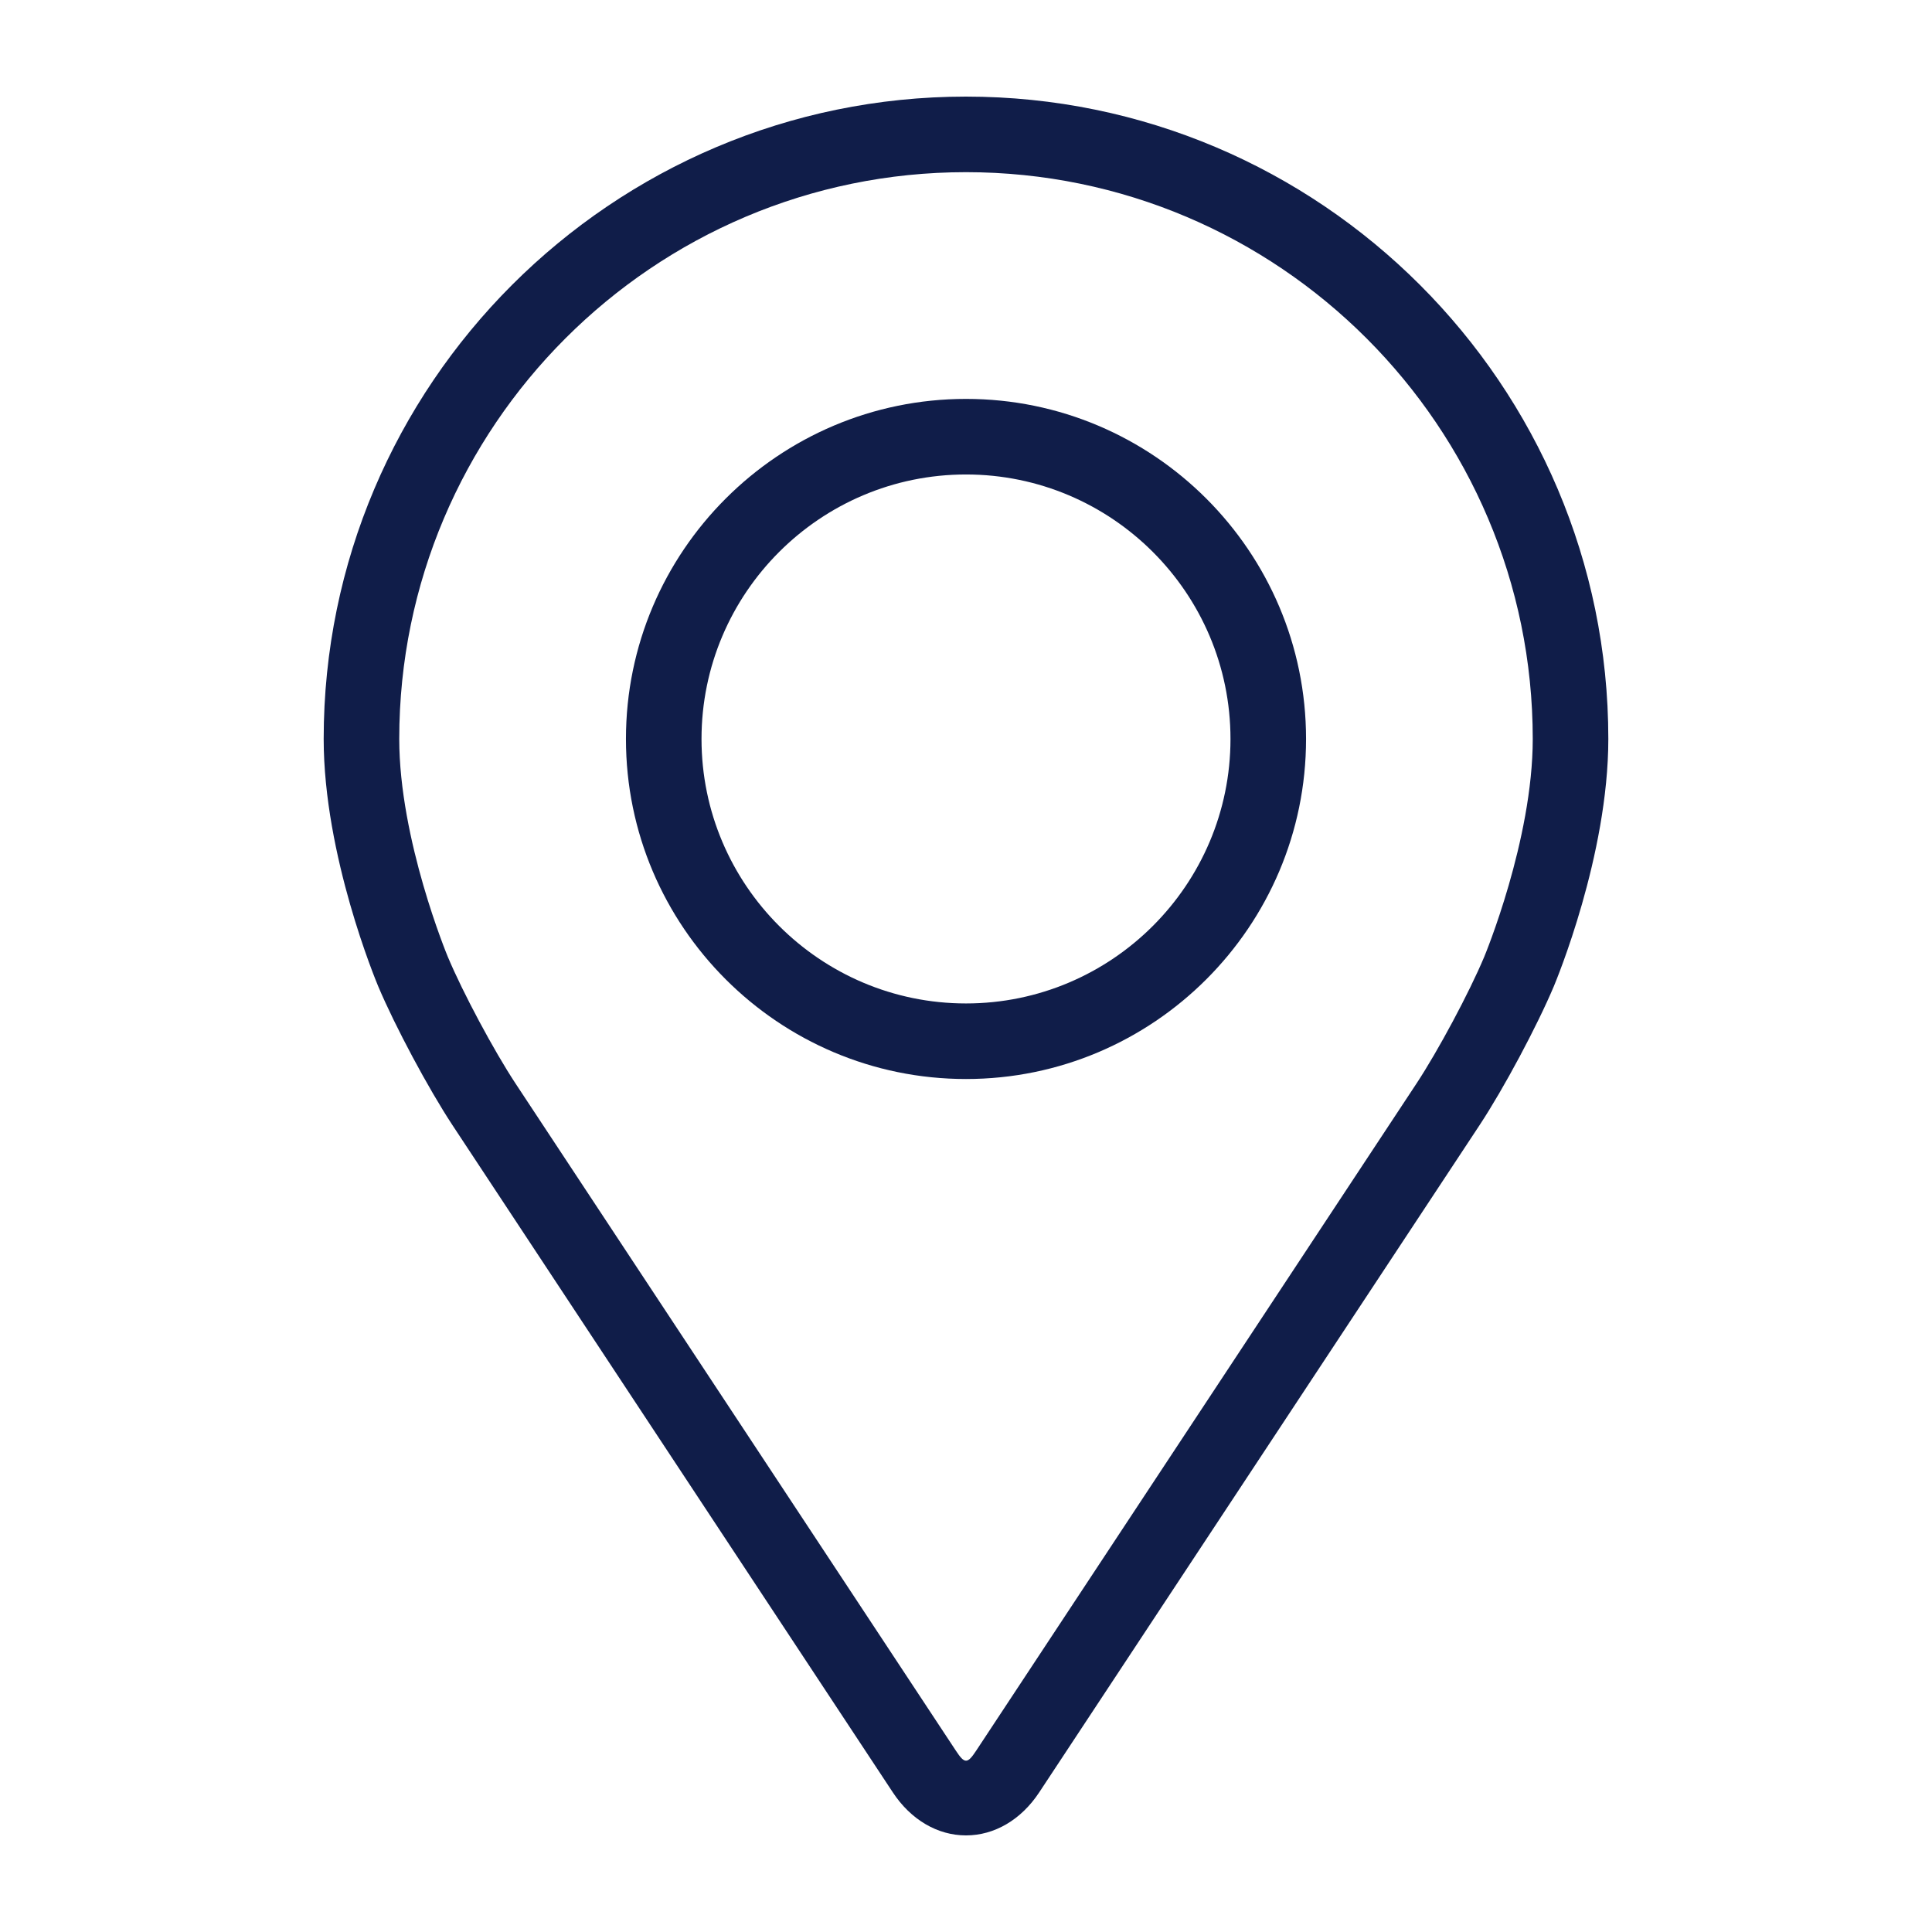
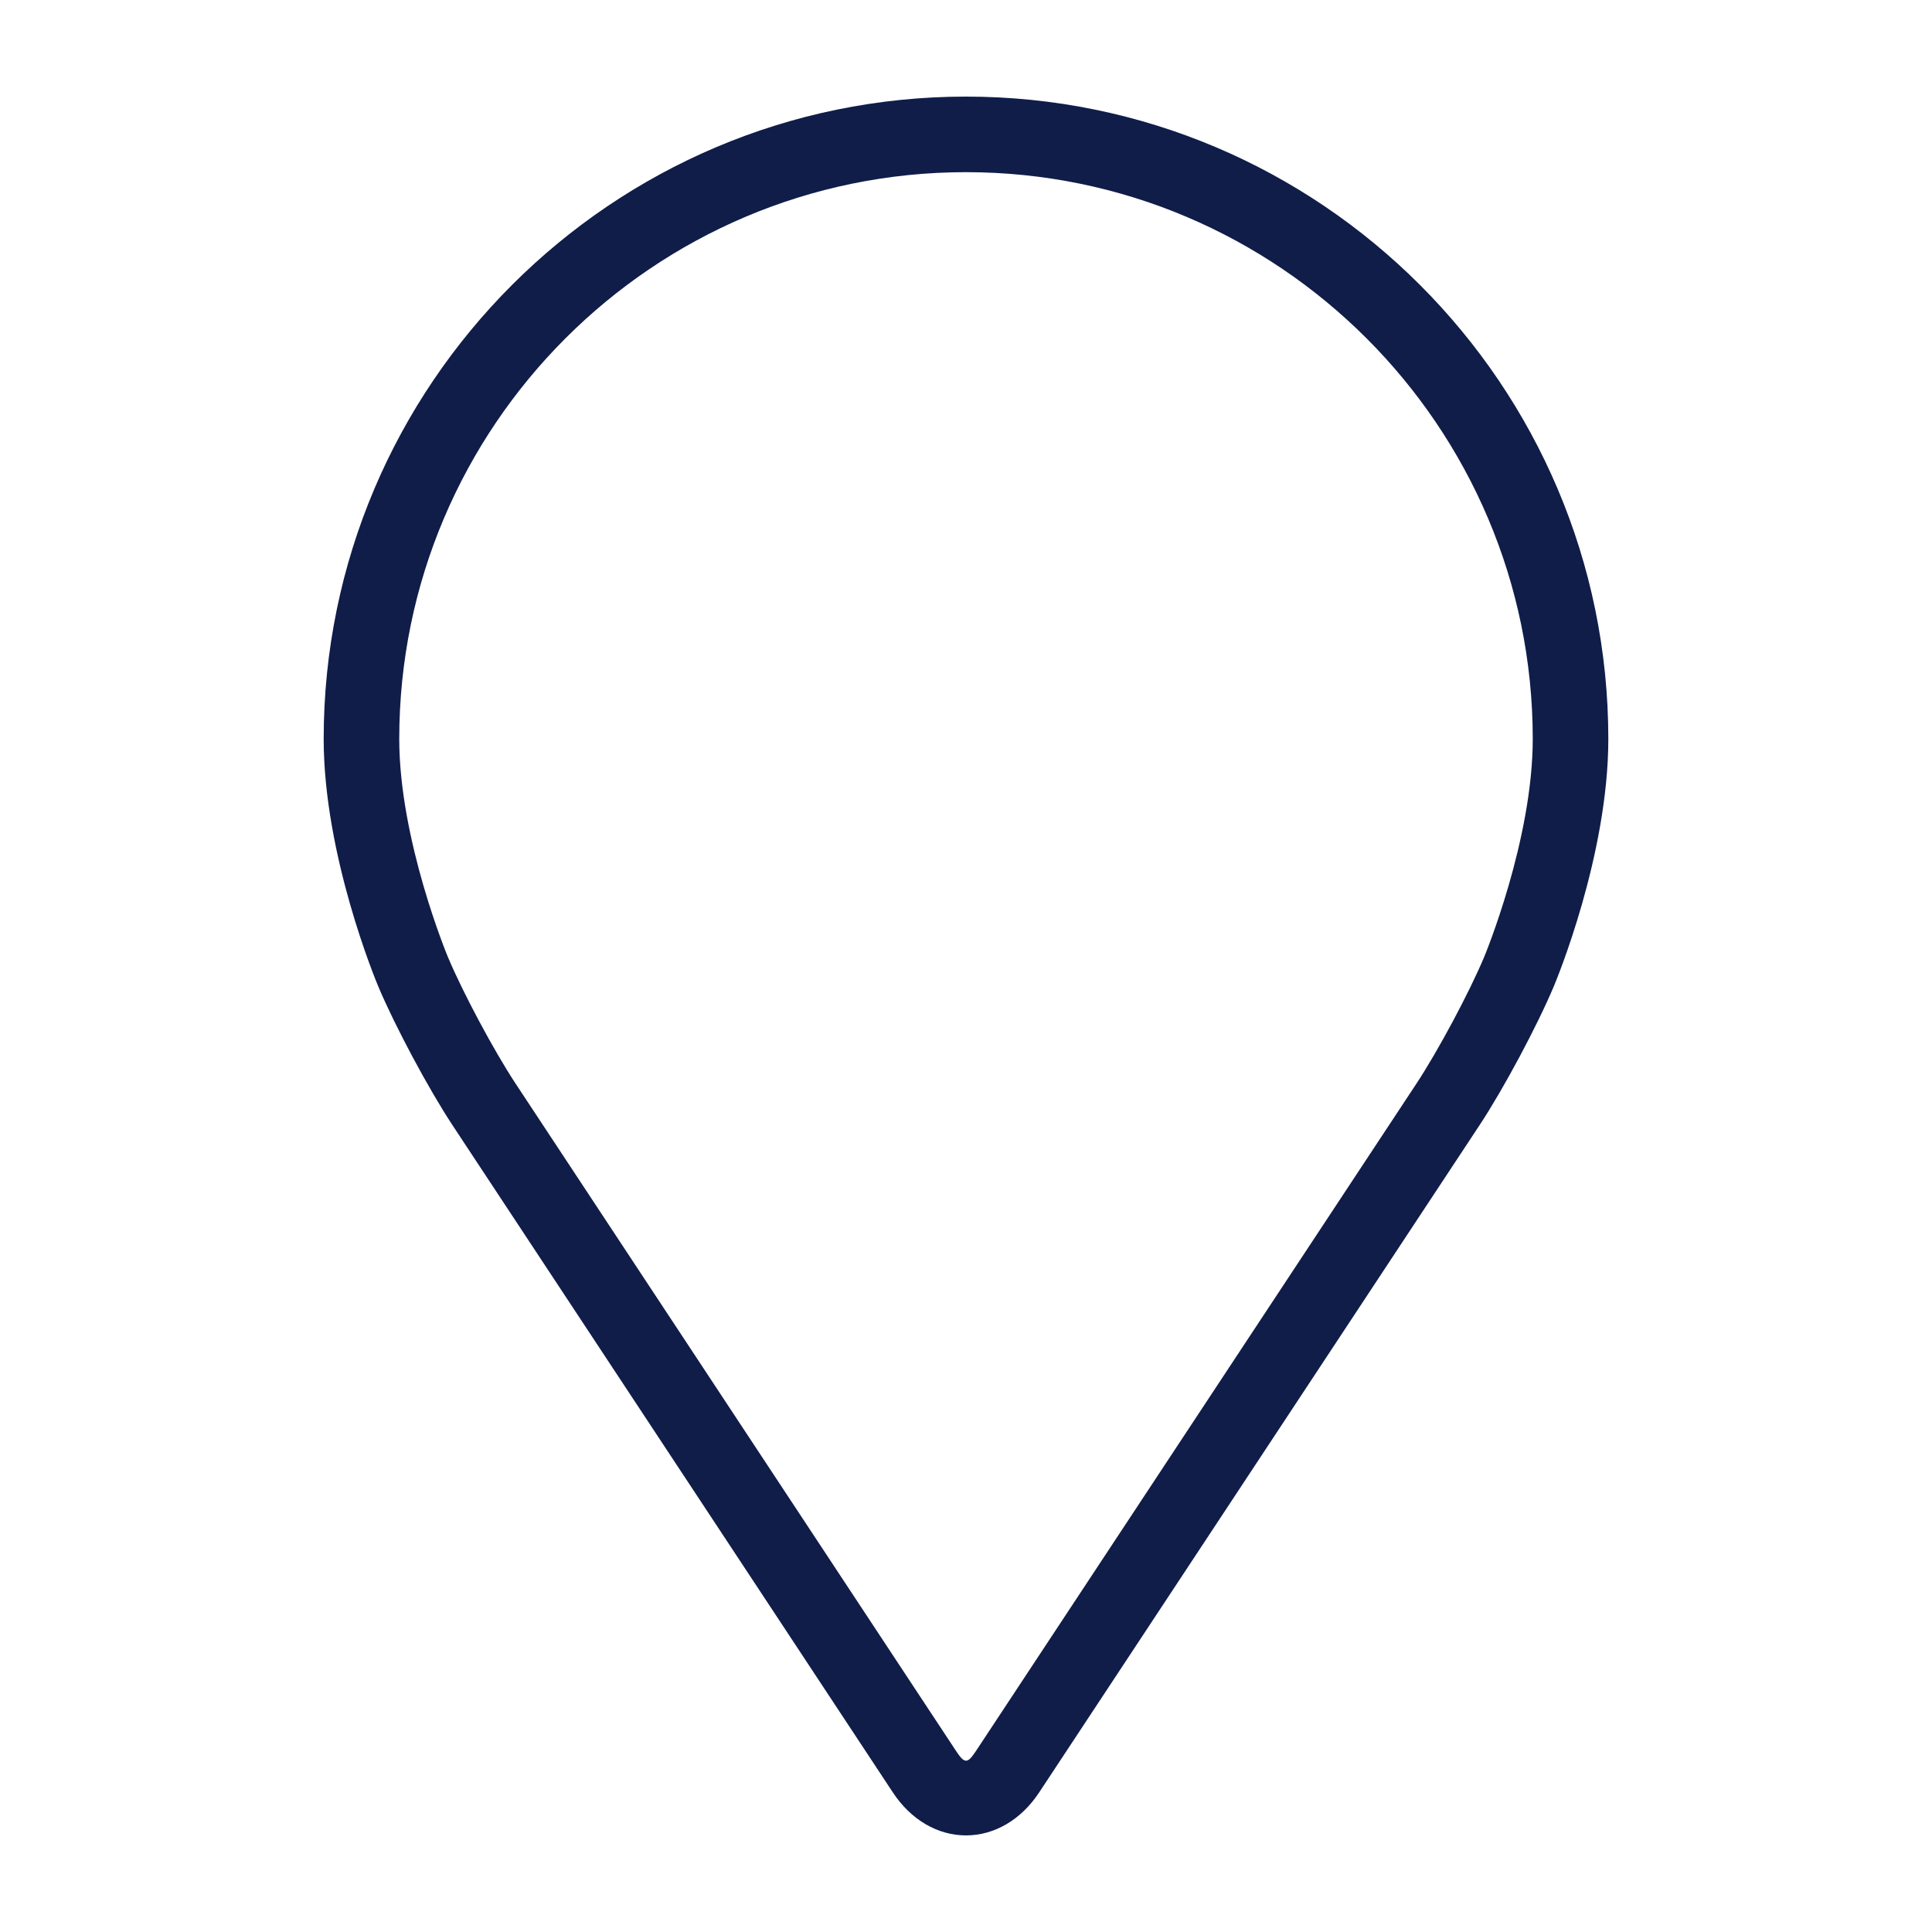
<svg xmlns="http://www.w3.org/2000/svg" viewBox="0 0 368.16 368.16" style="enable-background:new 0 0 512 512" xml:space="preserve" class="svg u_1346748334" data-icon-custom="true" data-icon-name="pin.svg">
  <g fill="#101d49">
    <path d="M184.08 18.408c-67.493 0-122.4 54.907-122.4 122.4 0 22.22 9.965 46.116 10.382 47.124 3.219 7.64 9.57 19.505 14.148 26.46l83.924 127.16c3.434 5.212 8.517 8.2 13.946 8.2s10.512-2.988 13.946-8.194l83.93-127.166c4.587-6.955 10.93-18.82 14.149-26.46.417-1 10.375-24.898 10.375-47.124 0-67.493-54.907-122.4-122.4-122.4zm98.748 163.937c-2.873 6.847-8.784 17.885-12.895 24.12l-83.93 127.166c-1.657 2.513-2.182 2.513-3.838 0l-83.93-127.166c-4.112-6.235-10.023-17.28-12.896-24.127-.122-.296-9.259-22.292-9.259-41.53 0-59.551 48.449-108 108-108s108 48.449 108 108c0 19.267-9.158 41.32-9.252 41.537z" data-original="#000000" />
-     <path d="M184.08 76.015c-35.734 0-64.8 29.074-64.8 64.8s29.066 64.8 64.8 64.8 64.8-29.073 64.8-64.8-29.066-64.8-64.8-64.8zm0 115.2c-27.785 0-50.4-22.608-50.4-50.4s22.615-50.4 50.4-50.4 50.4 22.608 50.4 50.4-22.615 50.4-50.4 50.4z" data-original="#000000" />
  </g>
</svg>